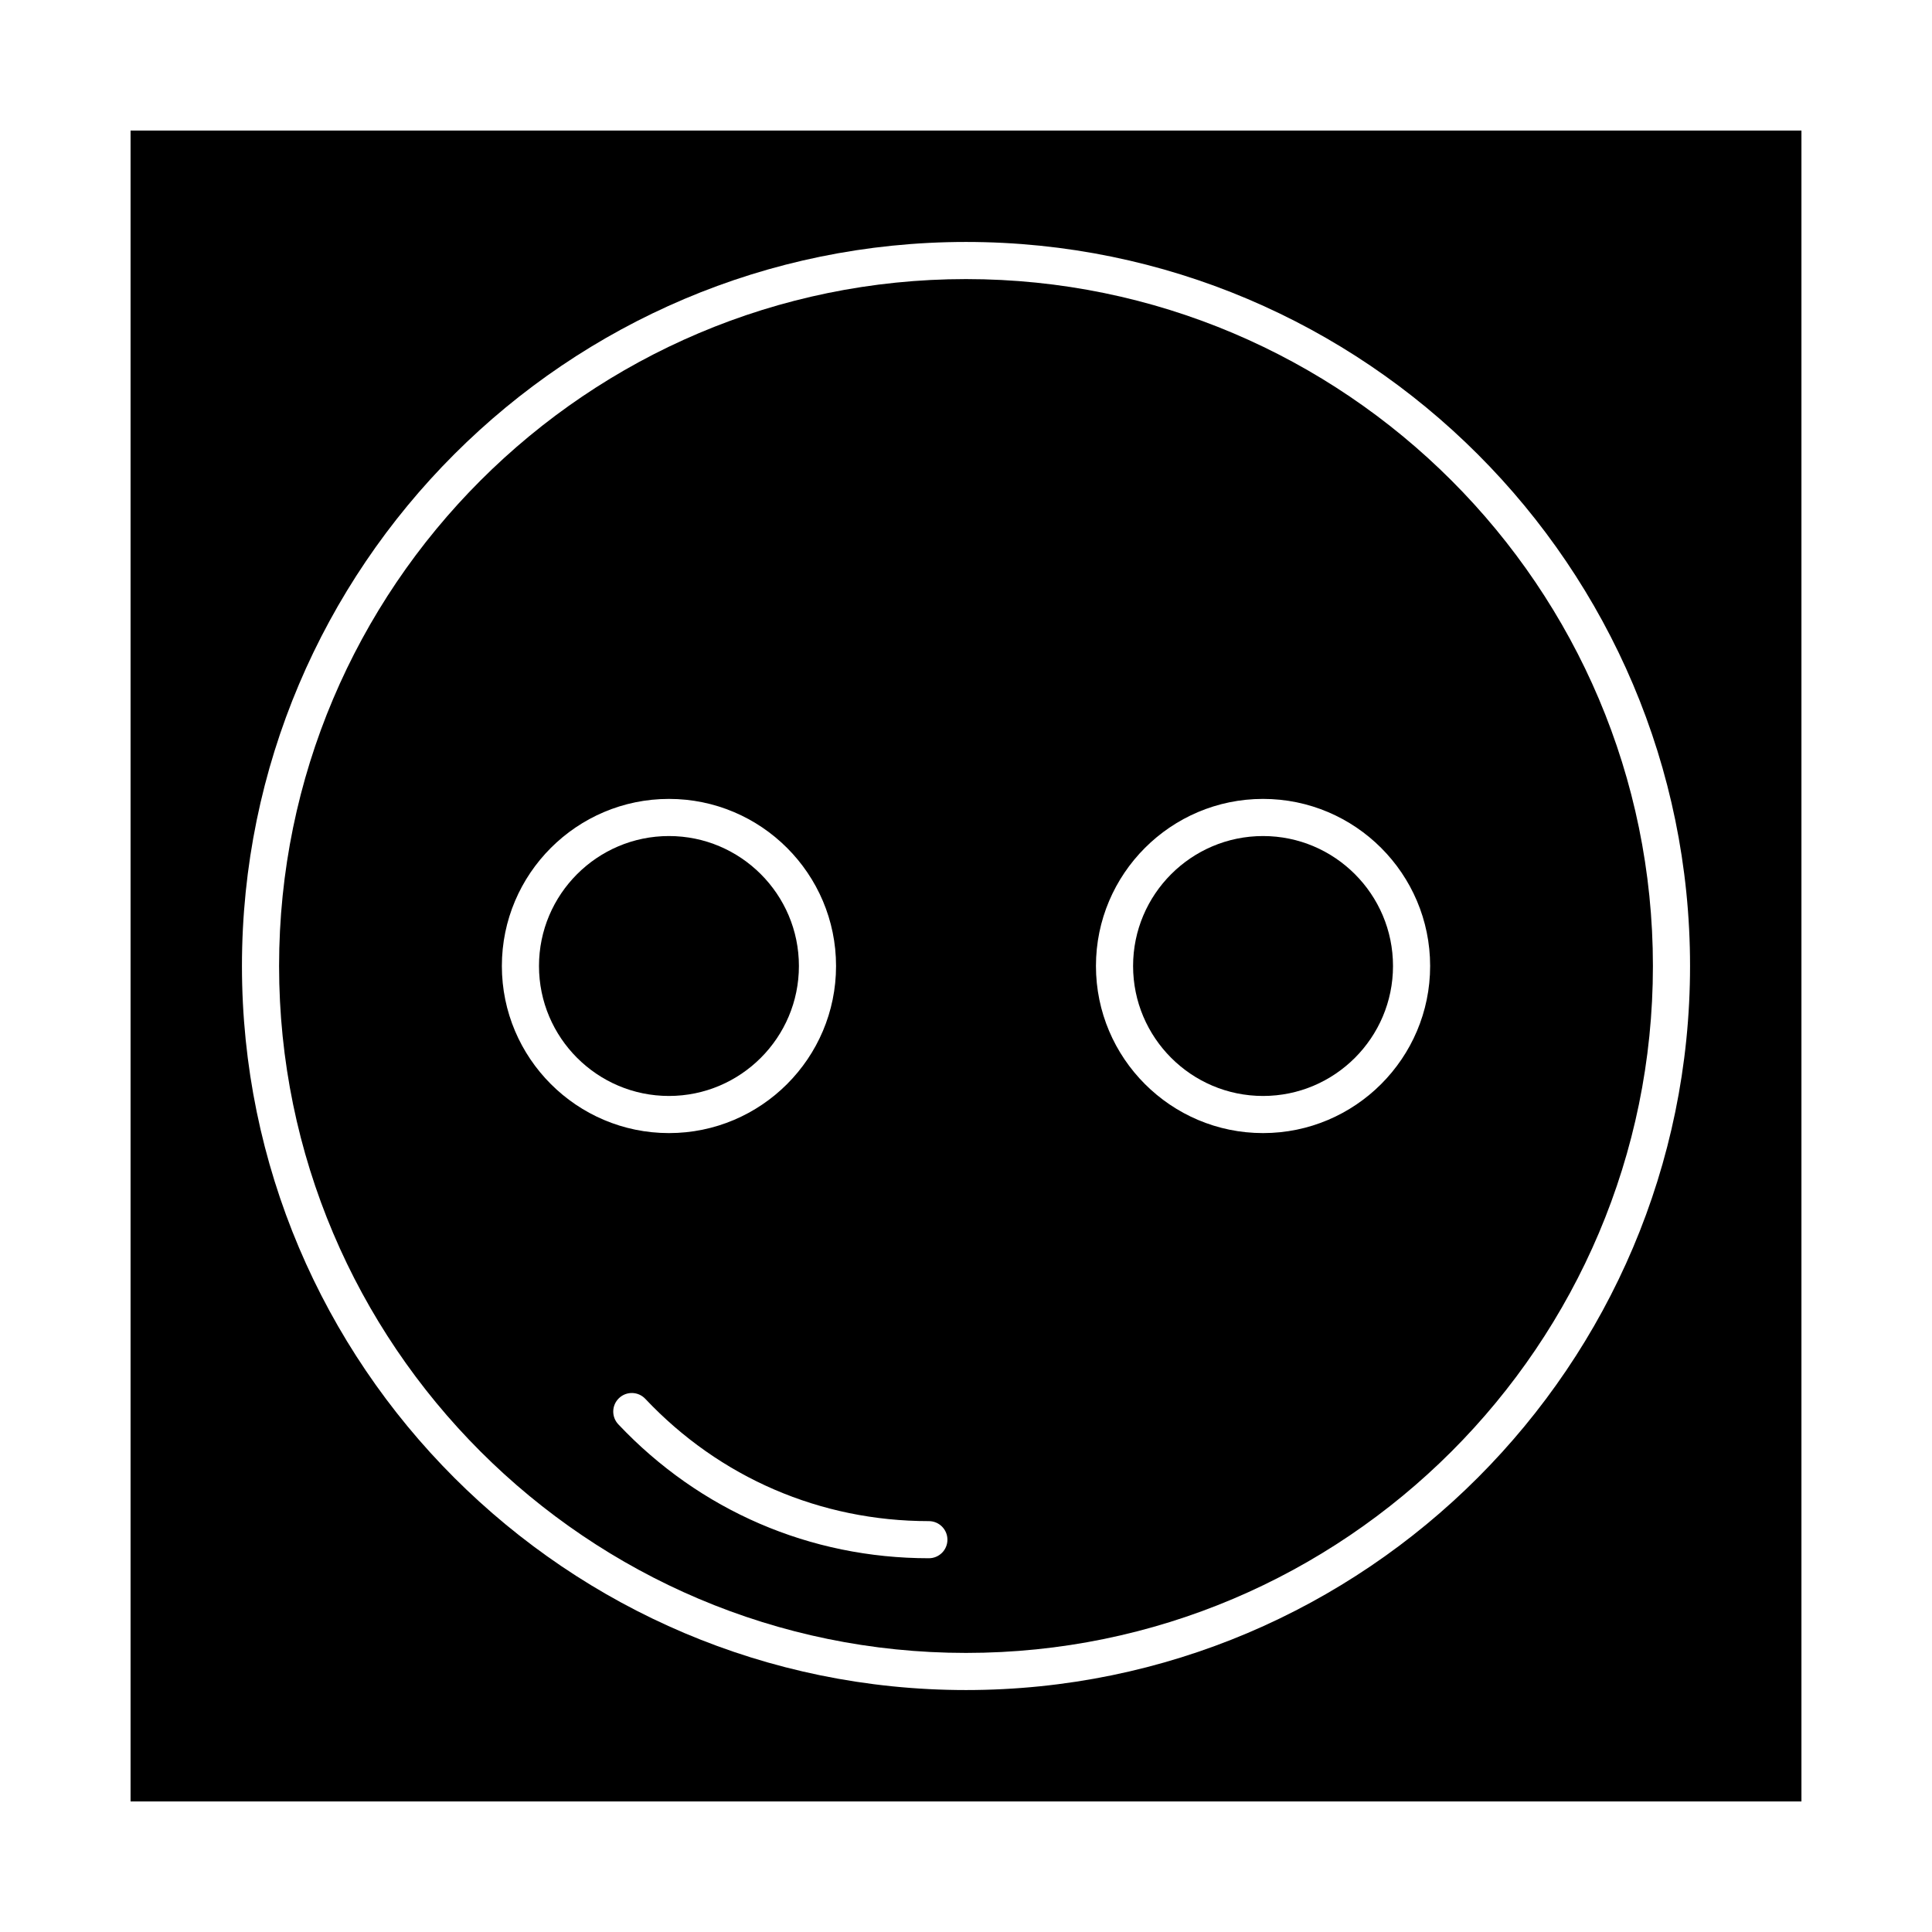
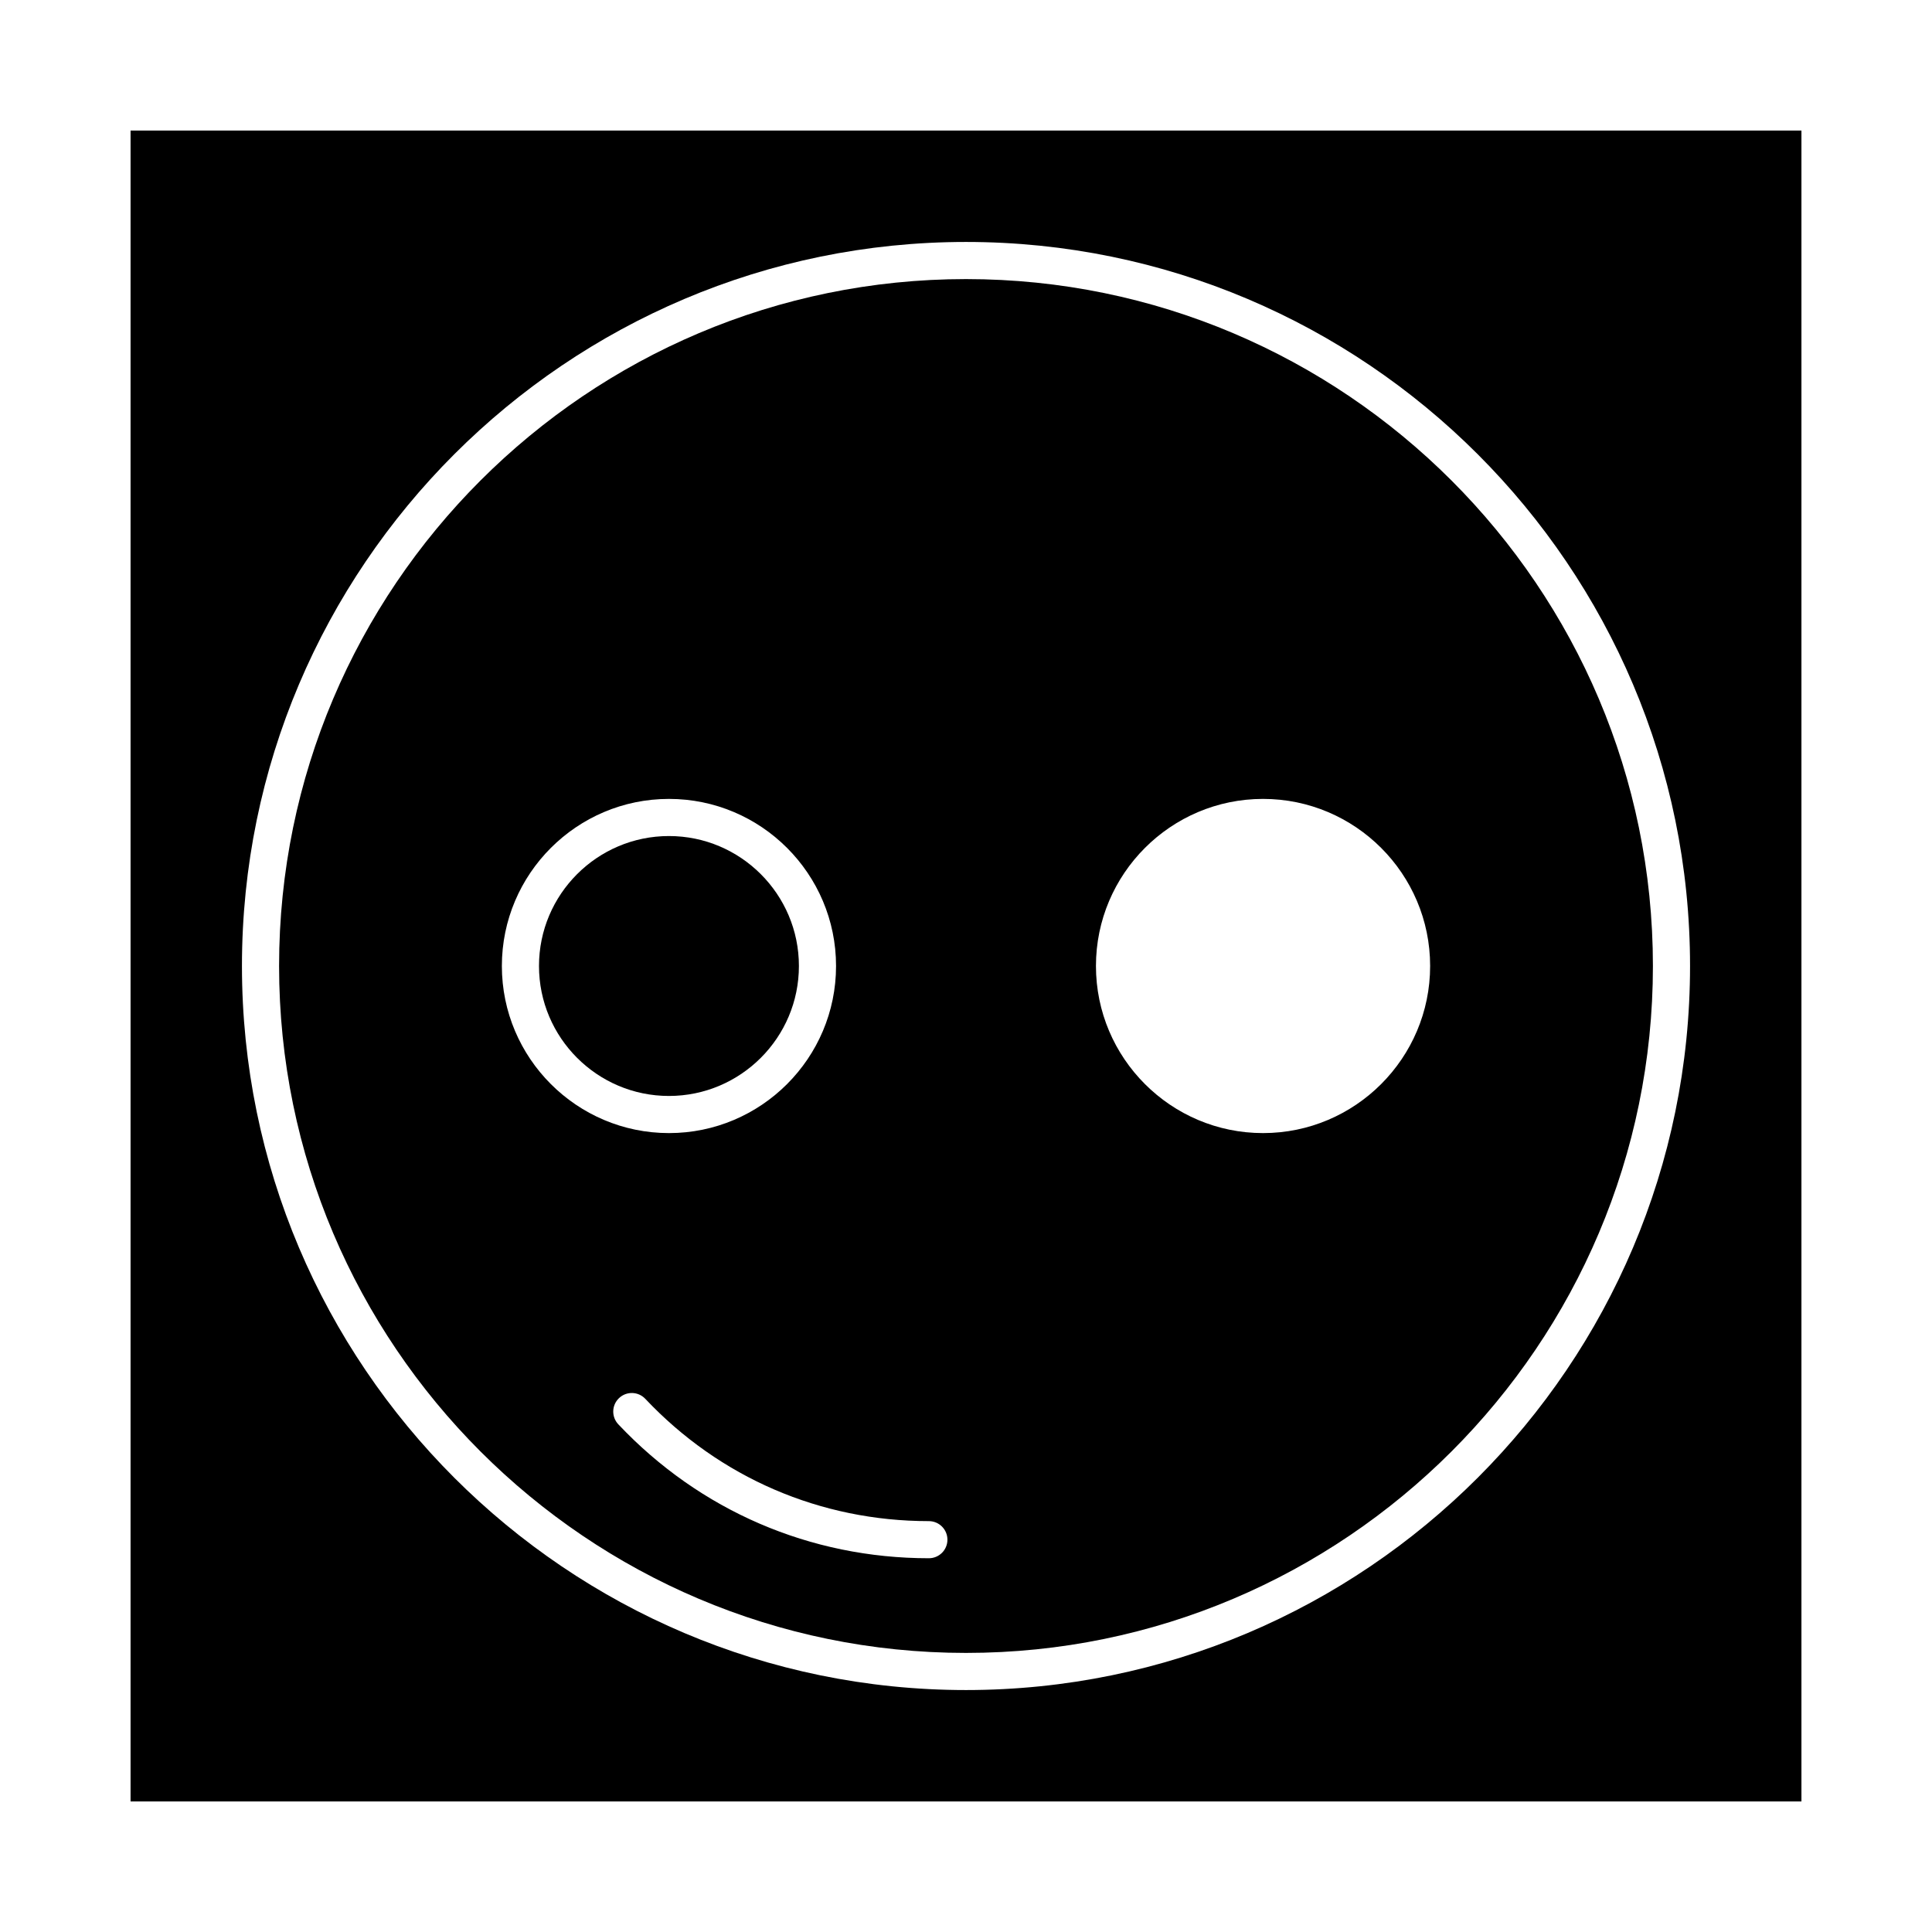
<svg xmlns="http://www.w3.org/2000/svg" fill="#000000" width="800px" height="800px" version="1.1" viewBox="144 144 512 512">
  <g>
-     <path d="m478.72 365.56c-18.992 0-34.441 15.449-34.441 34.441s15.449 34.441 34.441 34.441 34.441-15.449 34.441-34.441-15.449-34.441-34.441-34.441z" />
    <path d="m400 217.96c-100.38 0-182.04 81.664-182.04 182.04s81.664 182.04 182.04 182.04c100.38 0 182.04-81.664 182.04-182.04 0.004-100.38-81.66-182.04-182.04-182.04zm-123 182.04c0-24.418 19.863-44.281 44.281-44.281s44.281 19.863 44.281 44.281-19.863 44.281-44.281 44.281c-24.418-0.004-44.281-19.867-44.281-44.281zm113.16 156.95c-31.465 0-60.691-12.605-82.301-35.492-1.867-1.977-1.777-5.09 0.199-6.953 1.977-1.867 5.09-1.777 6.953 0.199 19.73 20.898 46.418 32.41 75.145 32.41 2.719 0 4.922 2.203 4.922 4.922 0.004 2.715-2.199 4.914-4.918 4.914zm88.559-112.67c-24.418 0-44.281-19.863-44.281-44.281 0-24.418 19.863-44.281 44.281-44.281s44.281 19.863 44.281 44.281c0 24.418-19.863 44.281-44.281 44.281z" />
    <path d="m355.72 400c0-18.992-15.449-34.441-34.441-34.441-18.992 0-34.441 15.449-34.441 34.441s15.449 34.441 34.441 34.441c18.992-0.004 34.441-15.453 34.441-34.441z" />
    <path d="m178.6 178.6v442.8h442.8v-442.8zm221.4 413.28c-105.8 0-191.88-86.078-191.88-191.88-0.004-105.8 86.074-191.88 191.88-191.88s191.88 86.078 191.88 191.88c0 105.8-86.078 191.88-191.88 191.88z" />
  </g>
</svg>